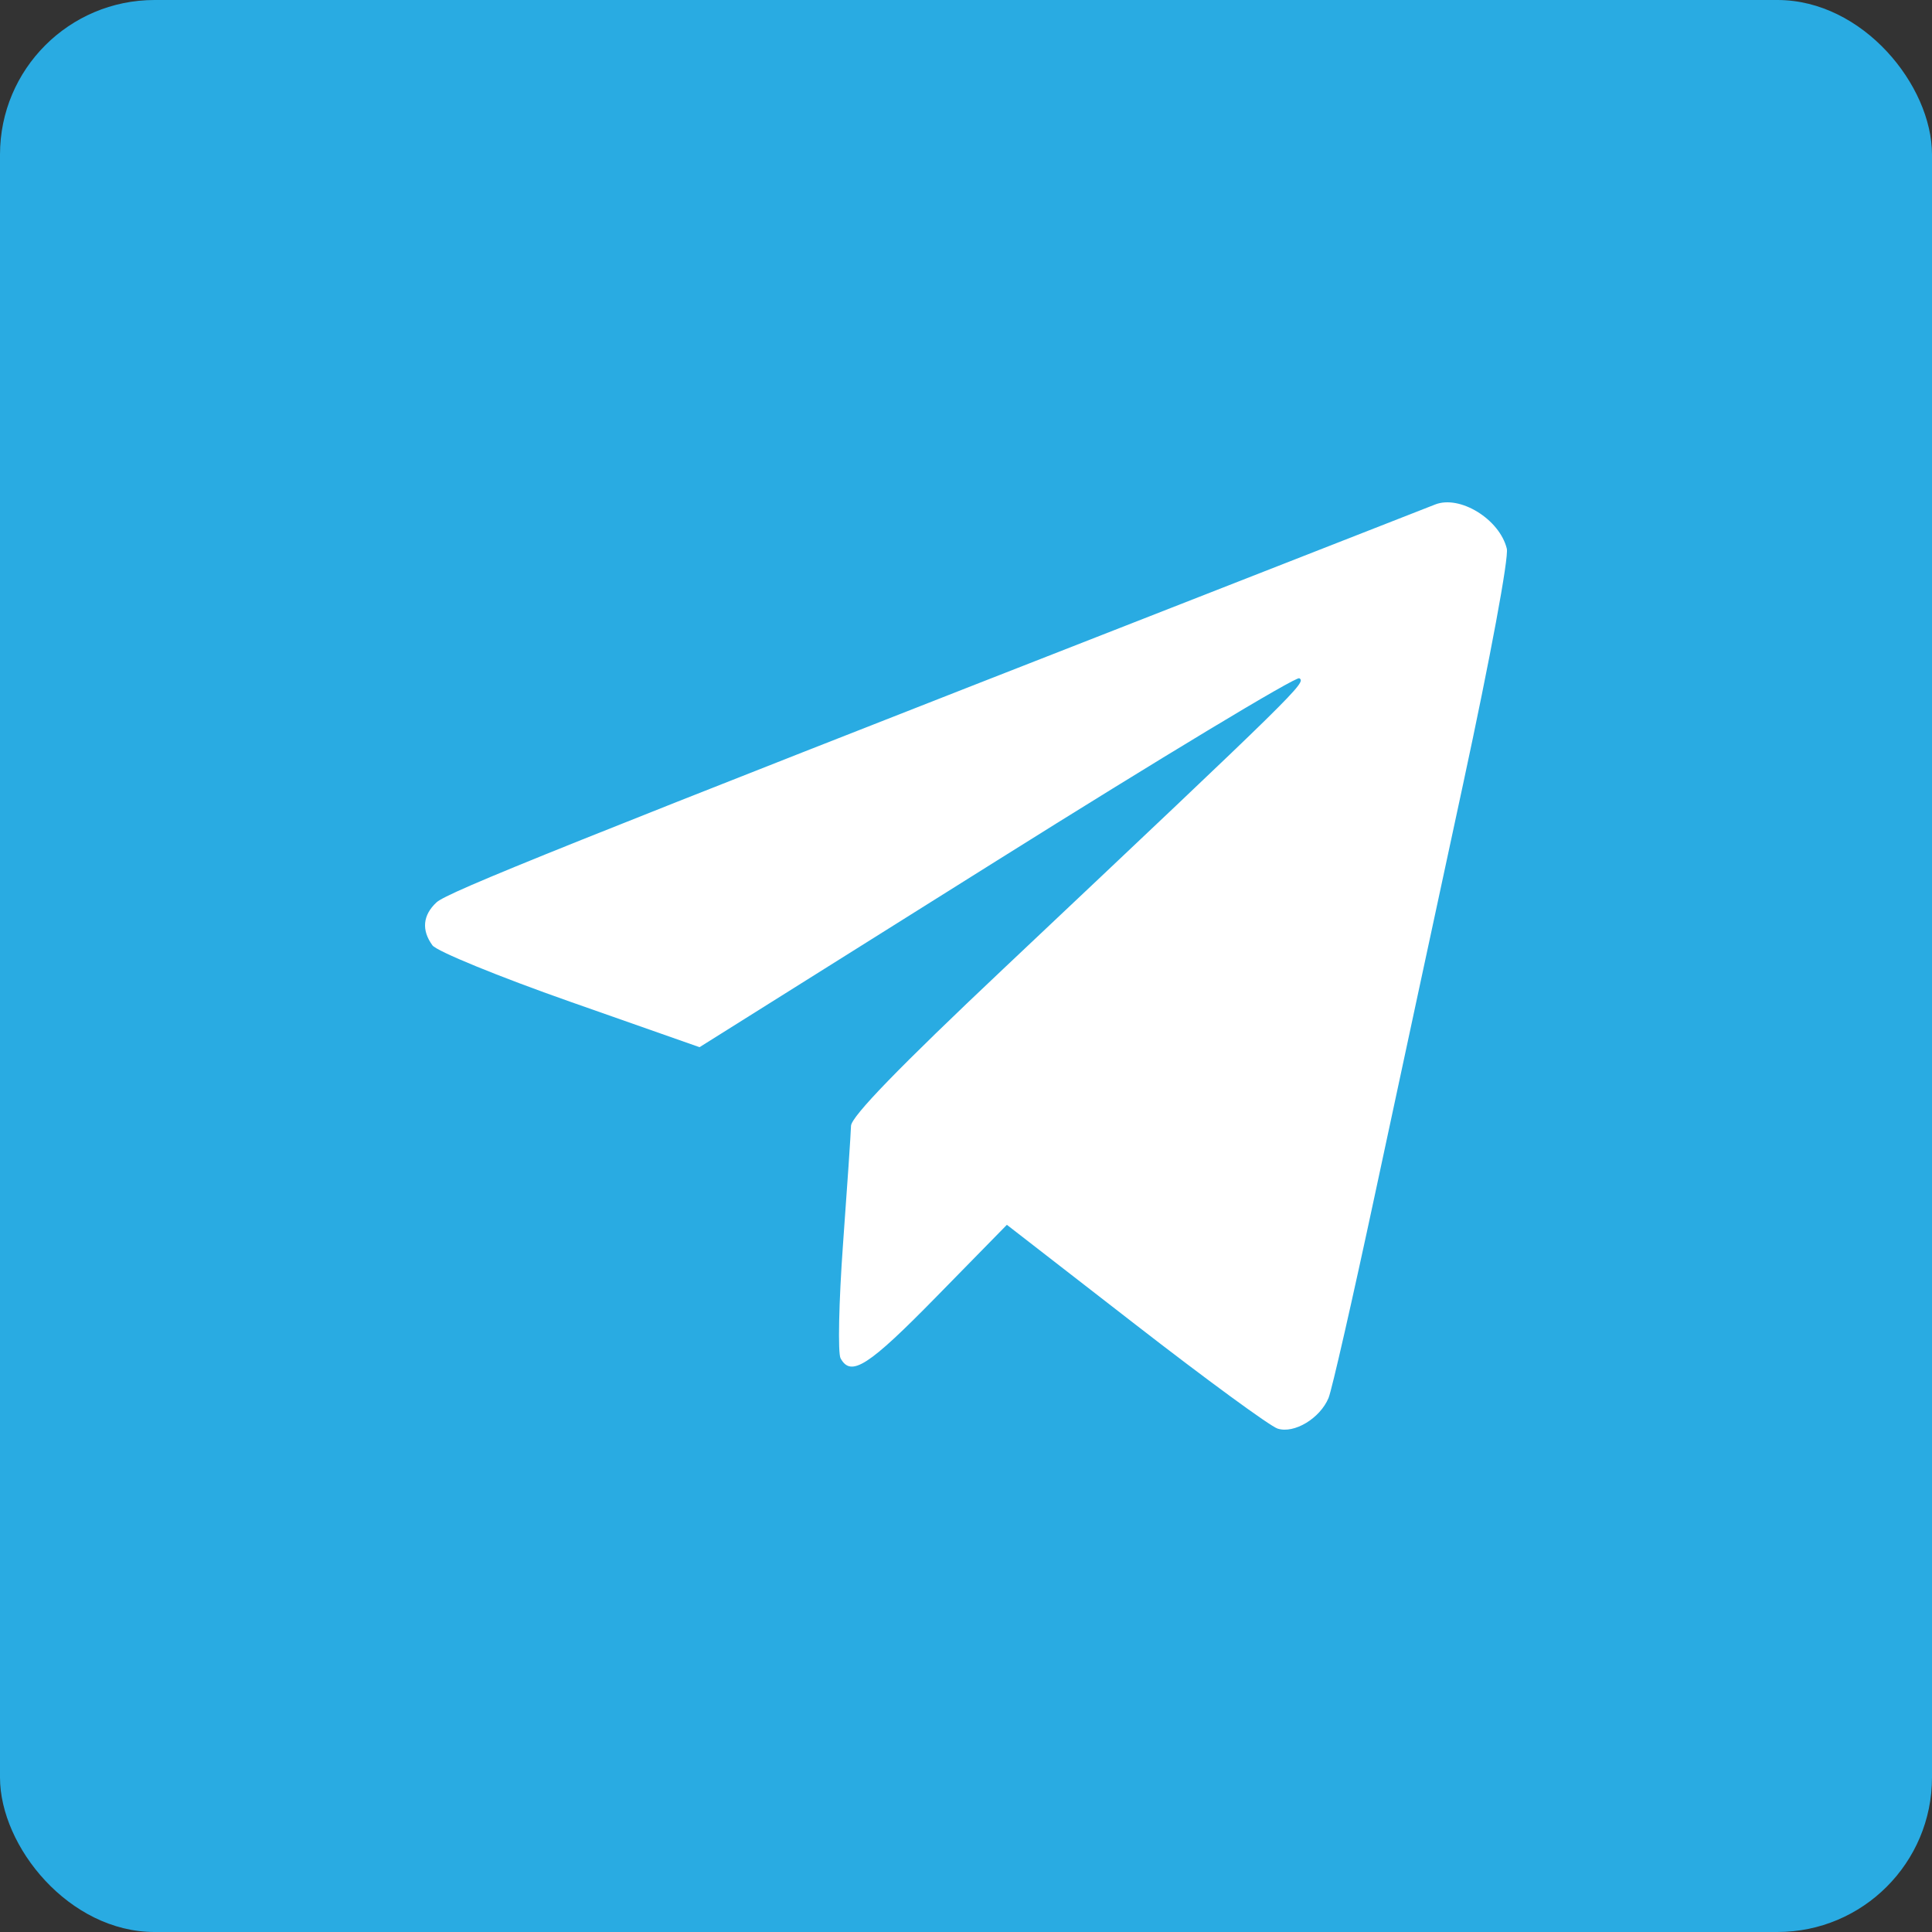
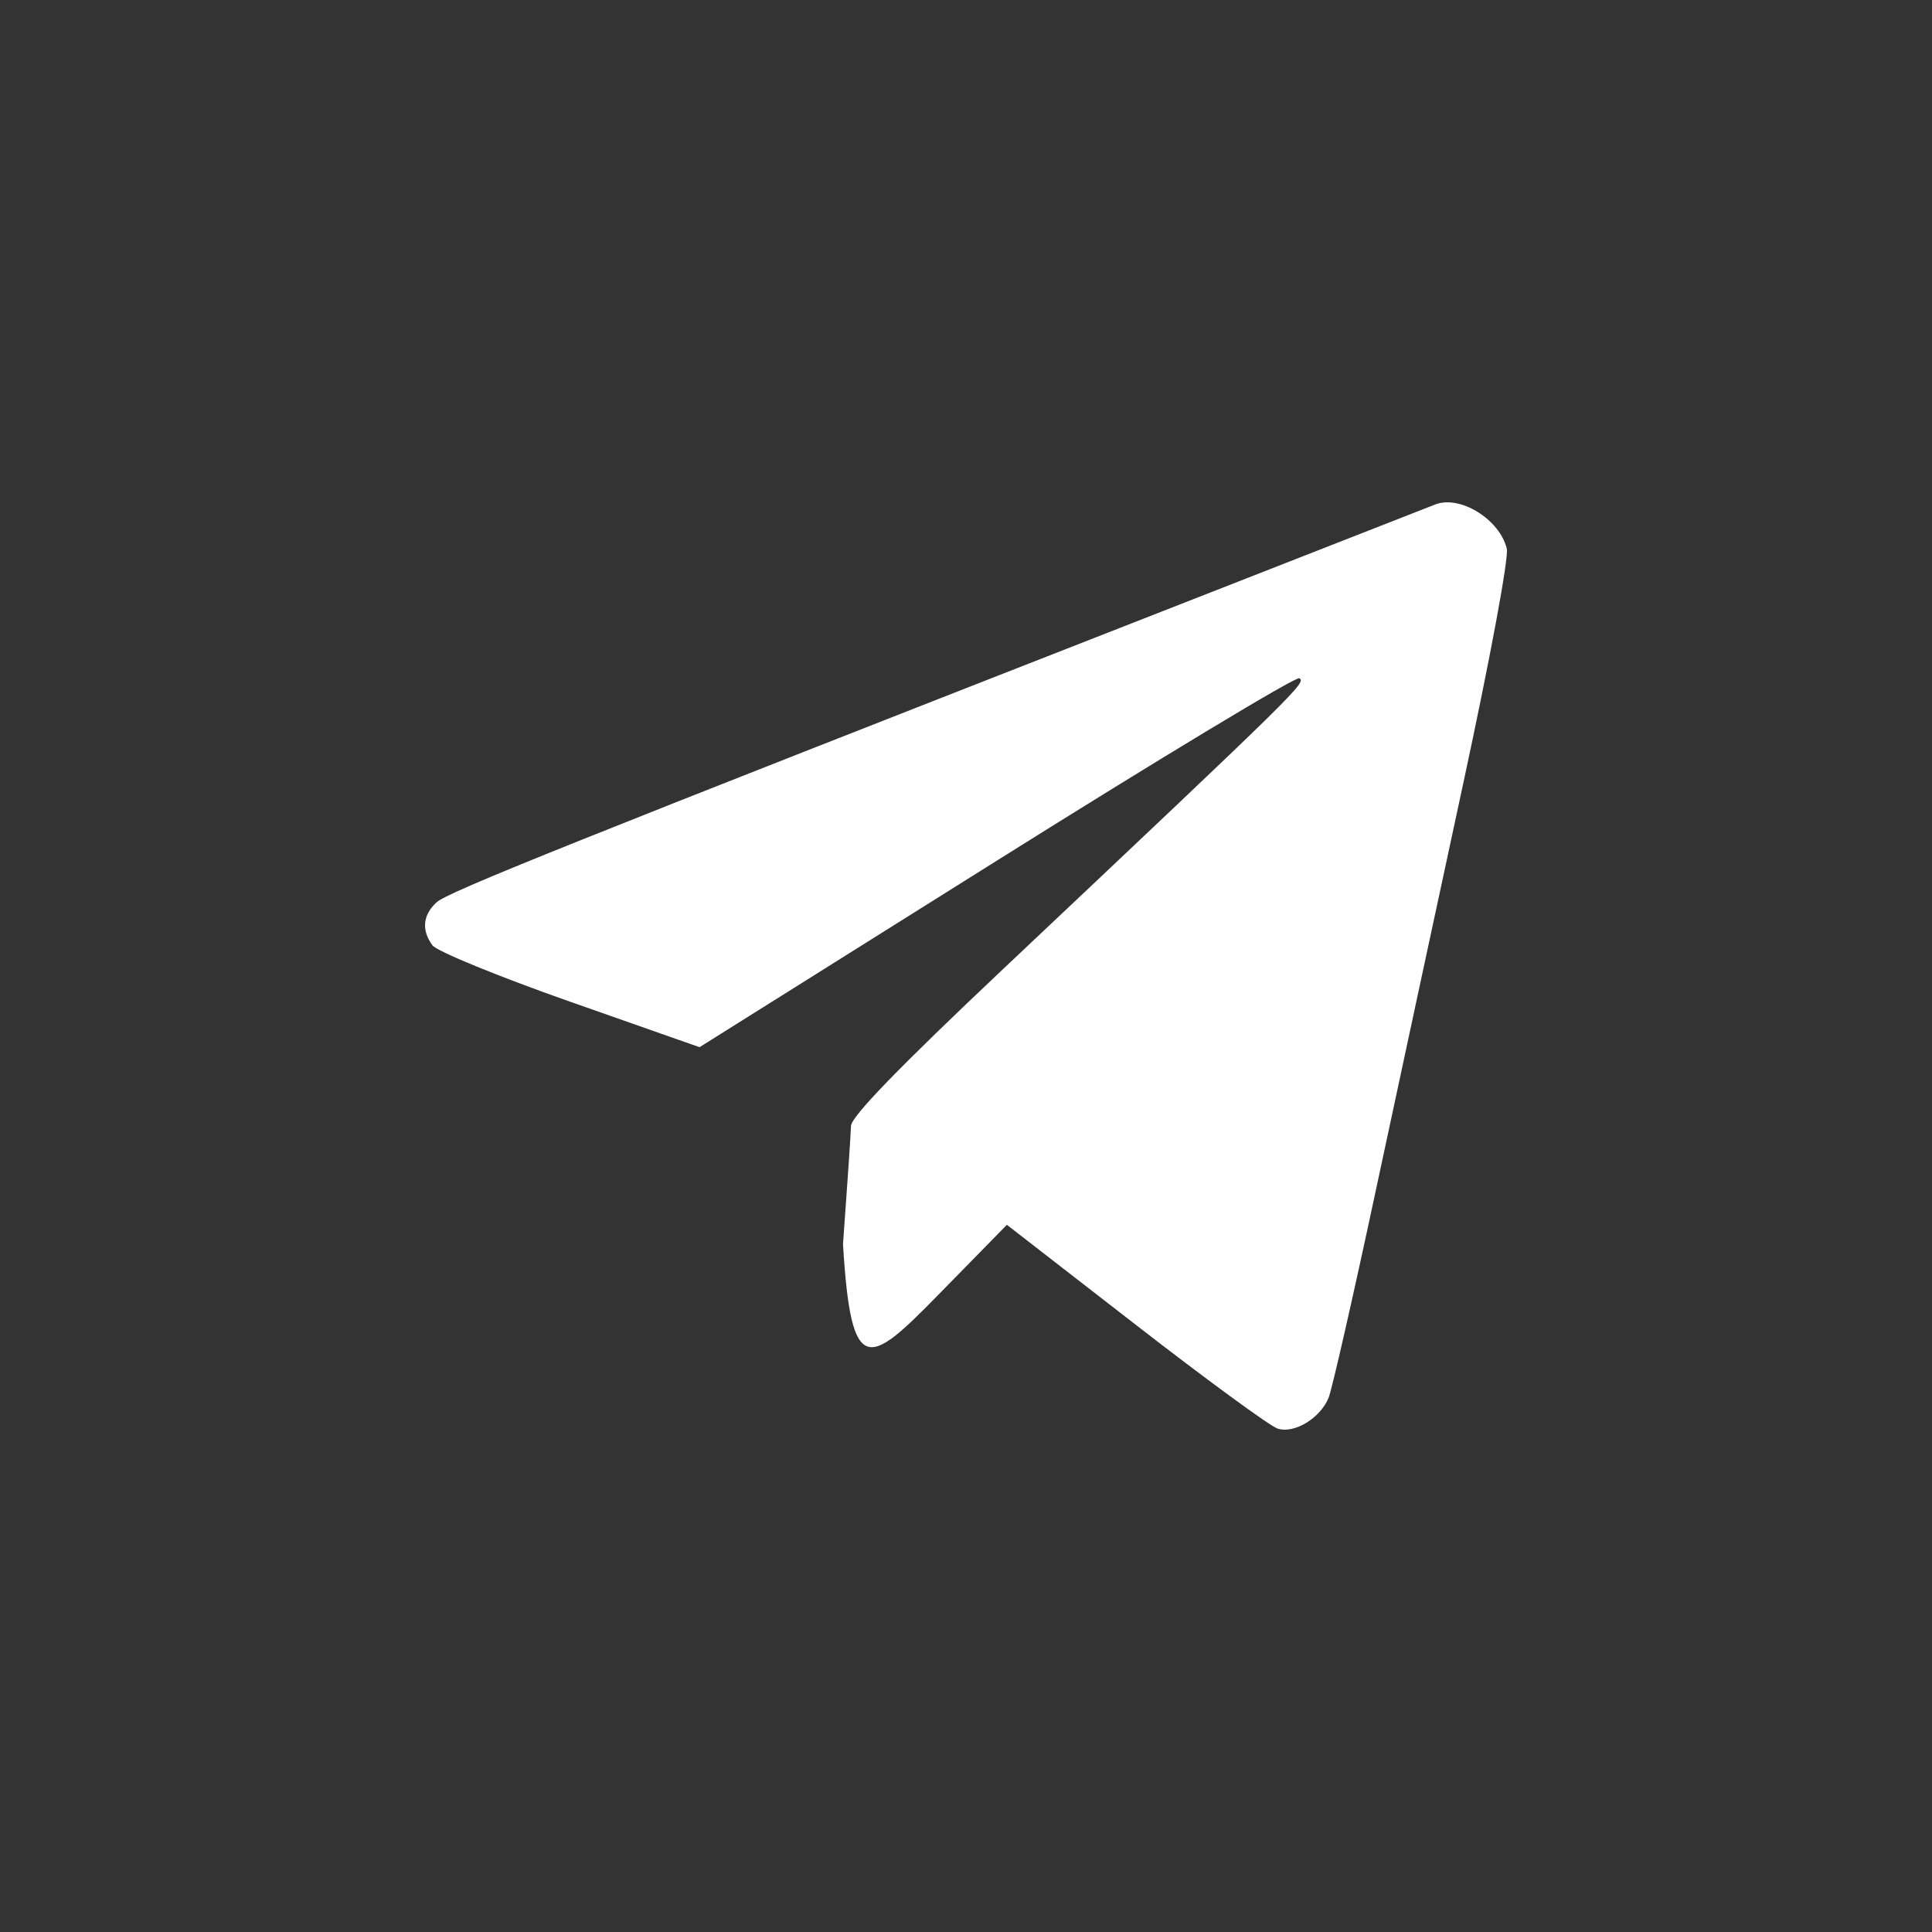
<svg xmlns="http://www.w3.org/2000/svg" width="50" height="50" viewBox="0 0 50 50" fill="none">
  <rect x="0" y="0" width="50" height="50" fill="#333333" stroke="none" />
-   <rect width="50" height="50" rx="4" fill="#29ABE2" />
-   <path fill-rule="evenodd" clip-rule="evenodd" d="M37.14 13.057C37.006 13.111 33.936 14.312 30.318 15.728C14.684 21.844 11.585 23.086 11.296 23.354C10.941 23.684 10.904 24.073 11.192 24.466C11.304 24.618 12.905 25.274 14.749 25.922L18.104 27.101L25.789 22.279C30.016 19.627 33.542 17.5 33.626 17.553C33.808 17.668 33.659 17.815 25.973 25.067C23.272 27.616 22.031 28.895 22.024 29.138C22.019 29.333 21.926 30.711 21.817 32.2C21.709 33.69 21.681 35.019 21.754 35.153C22.024 35.647 22.474 35.357 24.246 33.547L26.058 31.698L29.383 34.277C31.211 35.696 32.868 36.909 33.064 36.972C33.492 37.111 34.163 36.708 34.383 36.178C34.467 35.977 35.008 33.605 35.585 30.906C36.163 28.207 37.188 23.433 37.864 20.296C38.571 17.015 39.051 14.426 38.996 14.199C38.809 13.436 37.779 12.803 37.14 13.057Z" fill="white" />
+   <path fill-rule="evenodd" clip-rule="evenodd" d="M37.14 13.057C37.006 13.111 33.936 14.312 30.318 15.728C14.684 21.844 11.585 23.086 11.296 23.354C10.941 23.684 10.904 24.073 11.192 24.466C11.304 24.618 12.905 25.274 14.749 25.922L18.104 27.101L25.789 22.279C30.016 19.627 33.542 17.5 33.626 17.553C33.808 17.668 33.659 17.815 25.973 25.067C23.272 27.616 22.031 28.895 22.024 29.138C22.019 29.333 21.926 30.711 21.817 32.2C22.024 35.647 22.474 35.357 24.246 33.547L26.058 31.698L29.383 34.277C31.211 35.696 32.868 36.909 33.064 36.972C33.492 37.111 34.163 36.708 34.383 36.178C34.467 35.977 35.008 33.605 35.585 30.906C36.163 28.207 37.188 23.433 37.864 20.296C38.571 17.015 39.051 14.426 38.996 14.199C38.809 13.436 37.779 12.803 37.14 13.057Z" fill="white" />
</svg>